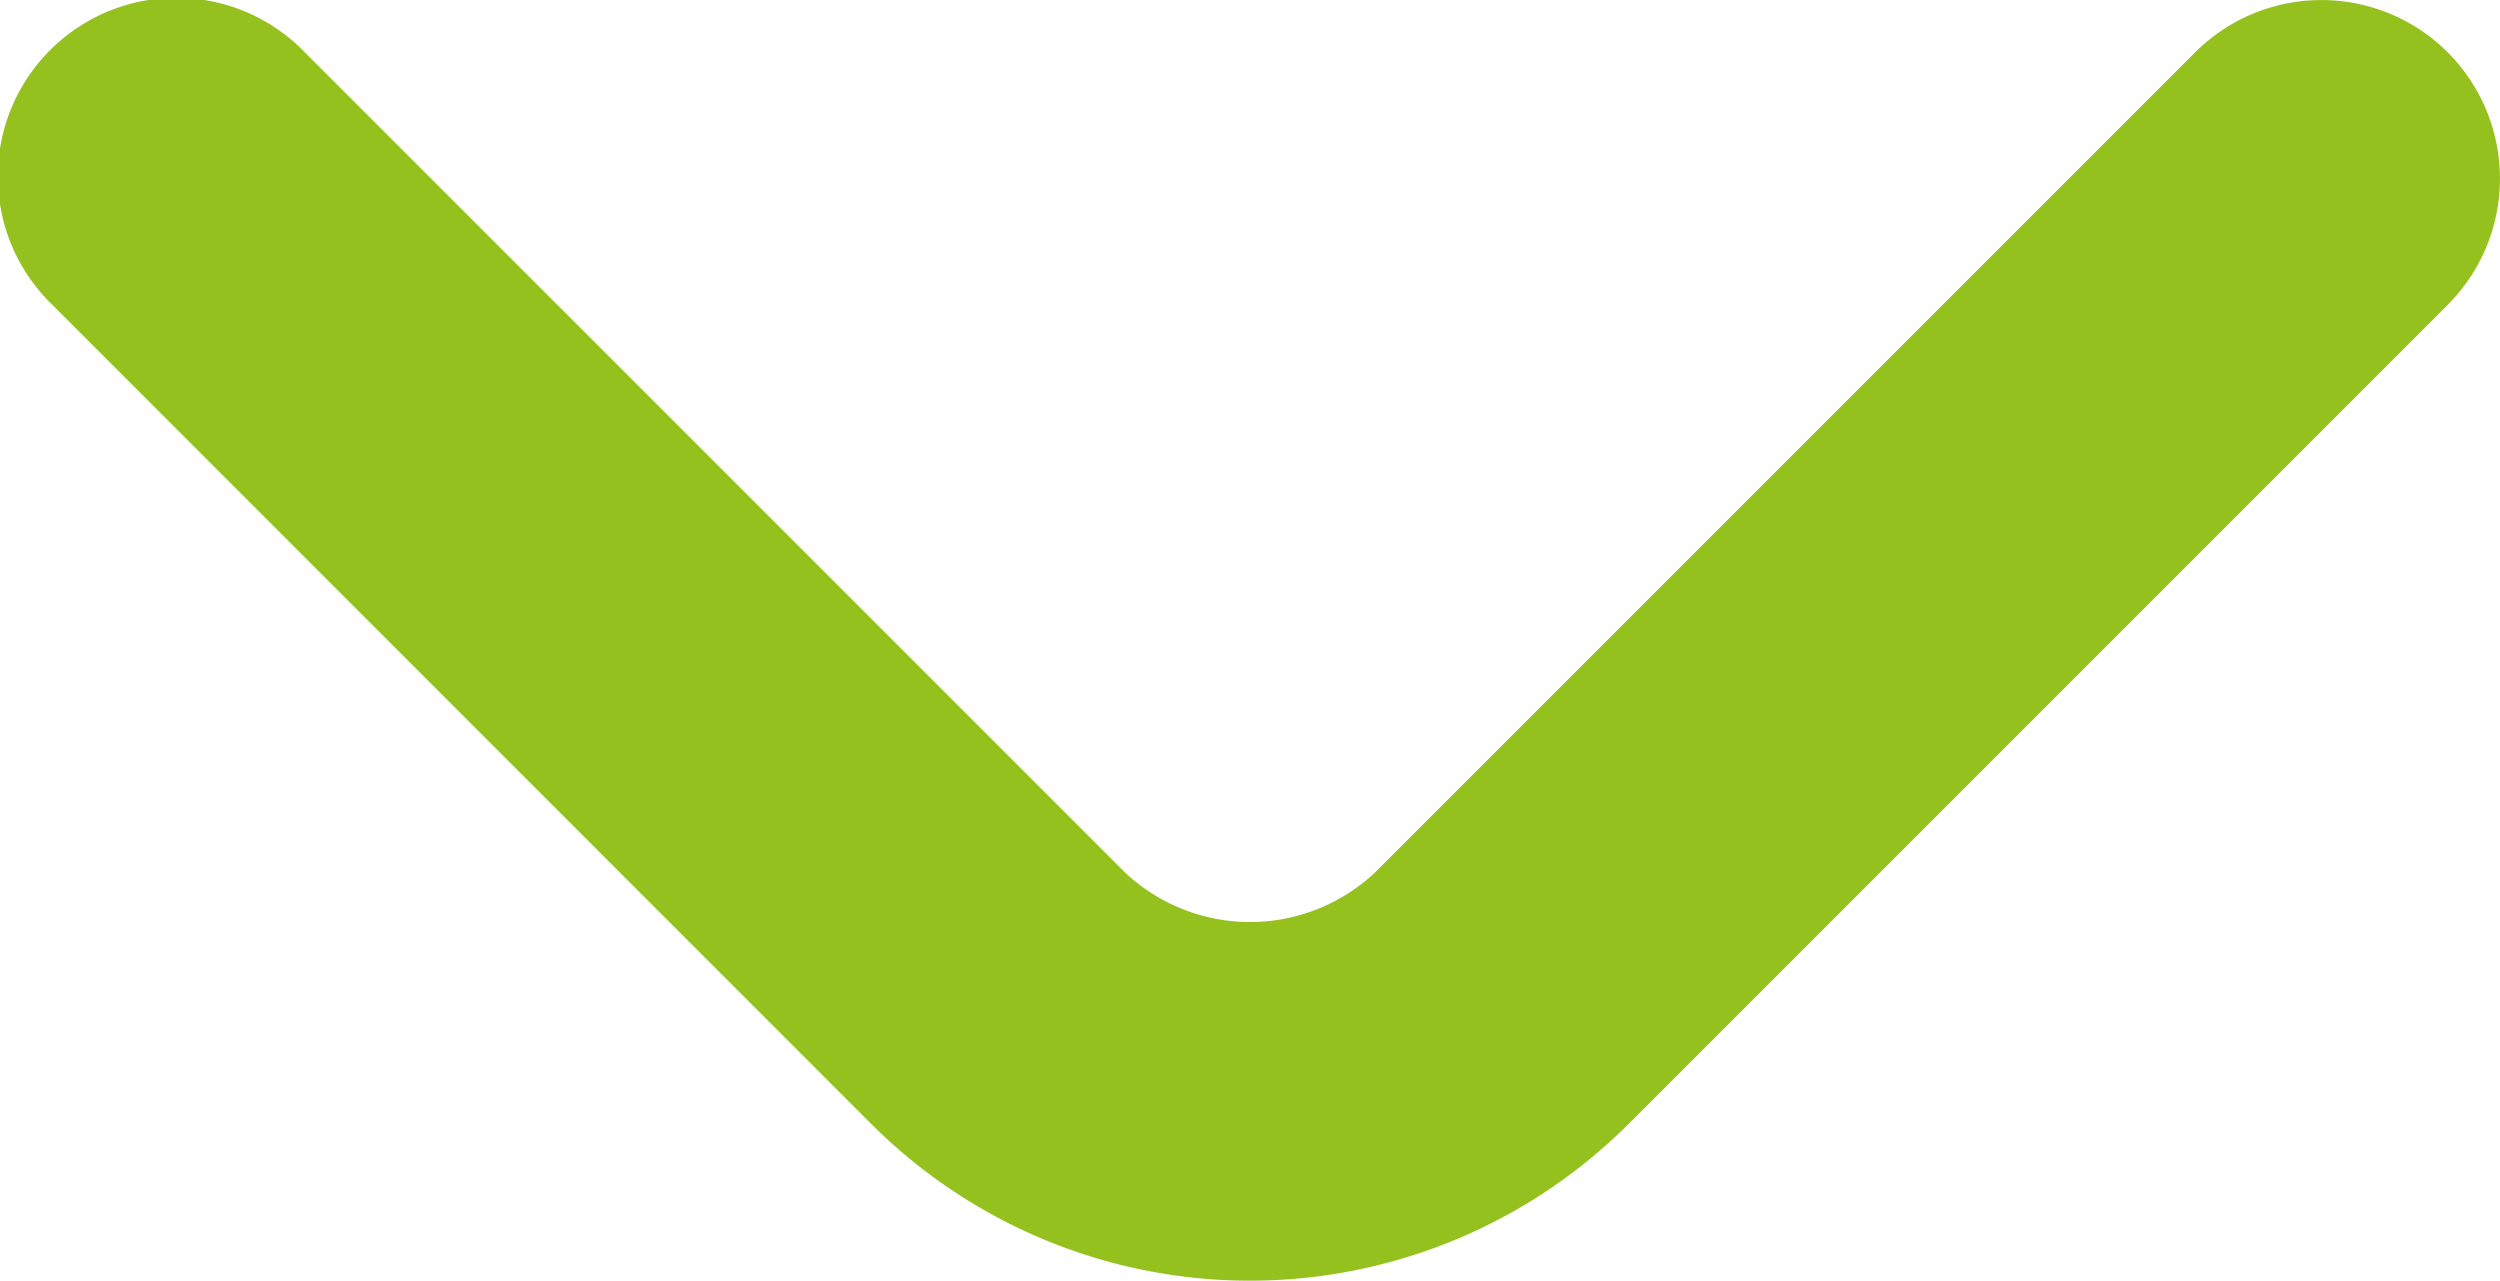
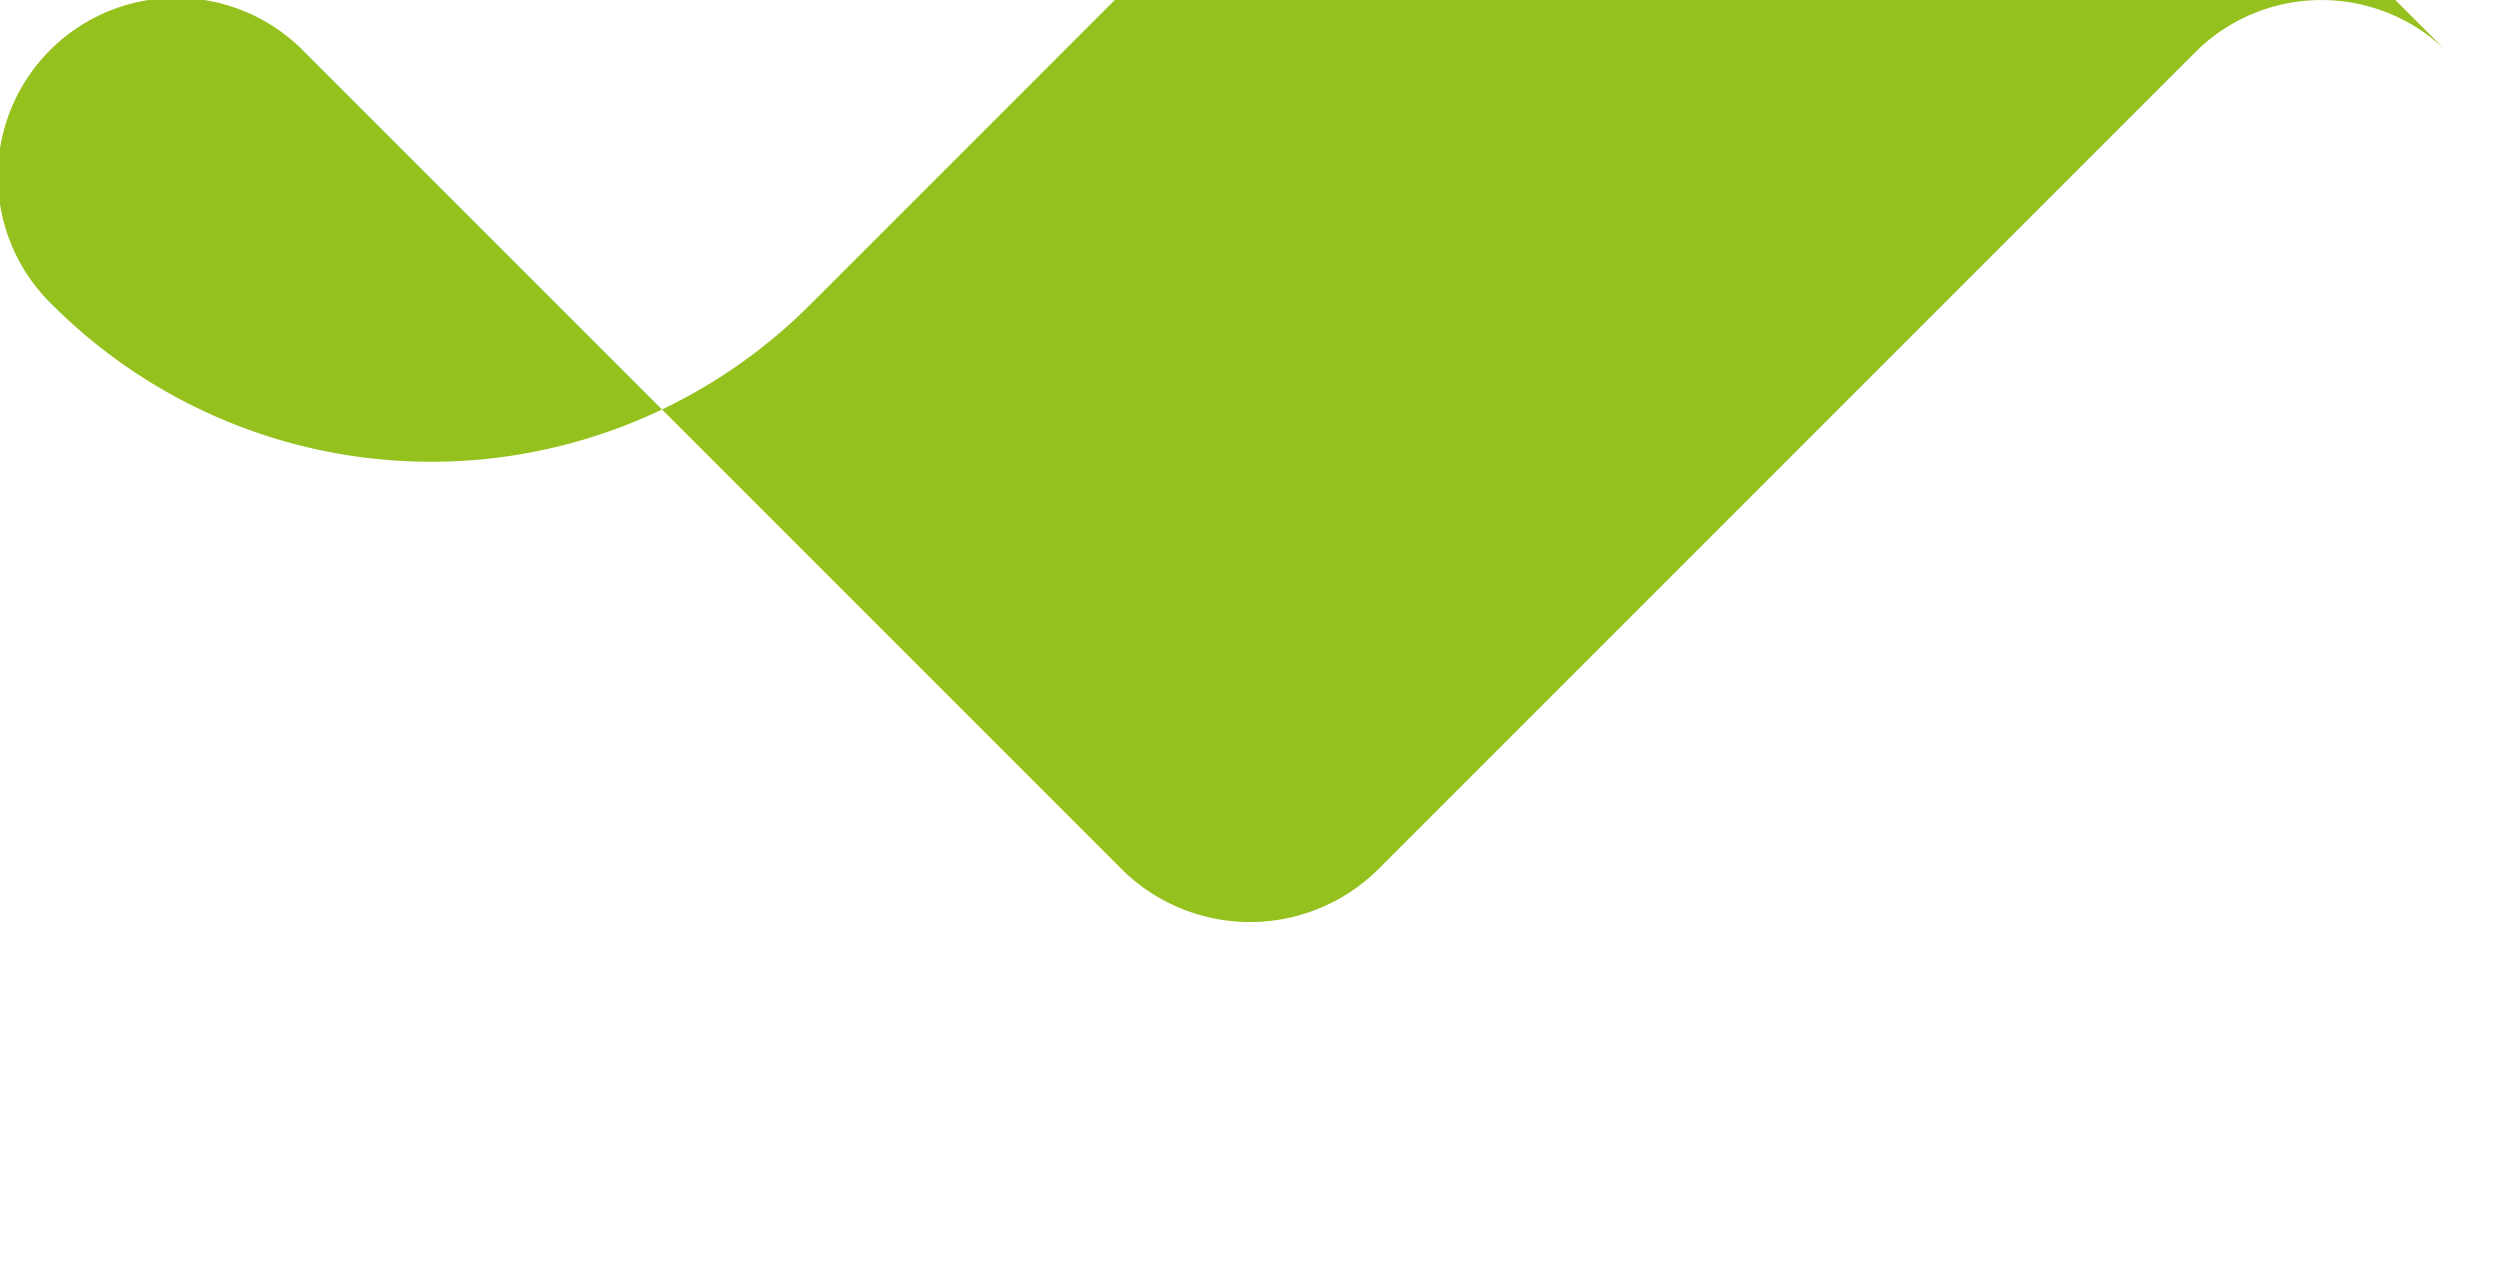
<svg xmlns="http://www.w3.org/2000/svg" width="14" height="7.172" viewBox="0 0 14 7.172">
-   <path id="fi-rr-angle-small-down" d="M18.707,8.207a1,1,0,0,0-1.414,0l-4.586,4.586a1.021,1.021,0,0,1-1.414,0L6.707,8.207A1,1,0,1,0,5.293,9.621l4.585,4.586a3,3,0,0,0,4.243,0l4.586-4.586a1,1,0,0,0,0-1.414Z" transform="translate(-5 -7.914)" fill="#95c11f" />
+   <path id="fi-rr-angle-small-down" d="M18.707,8.207a1,1,0,0,0-1.414,0l-4.586,4.586a1.021,1.021,0,0,1-1.414,0L6.707,8.207A1,1,0,1,0,5.293,9.621a3,3,0,0,0,4.243,0l4.586-4.586a1,1,0,0,0,0-1.414Z" transform="translate(-5 -7.914)" fill="#95c11f" />
</svg>